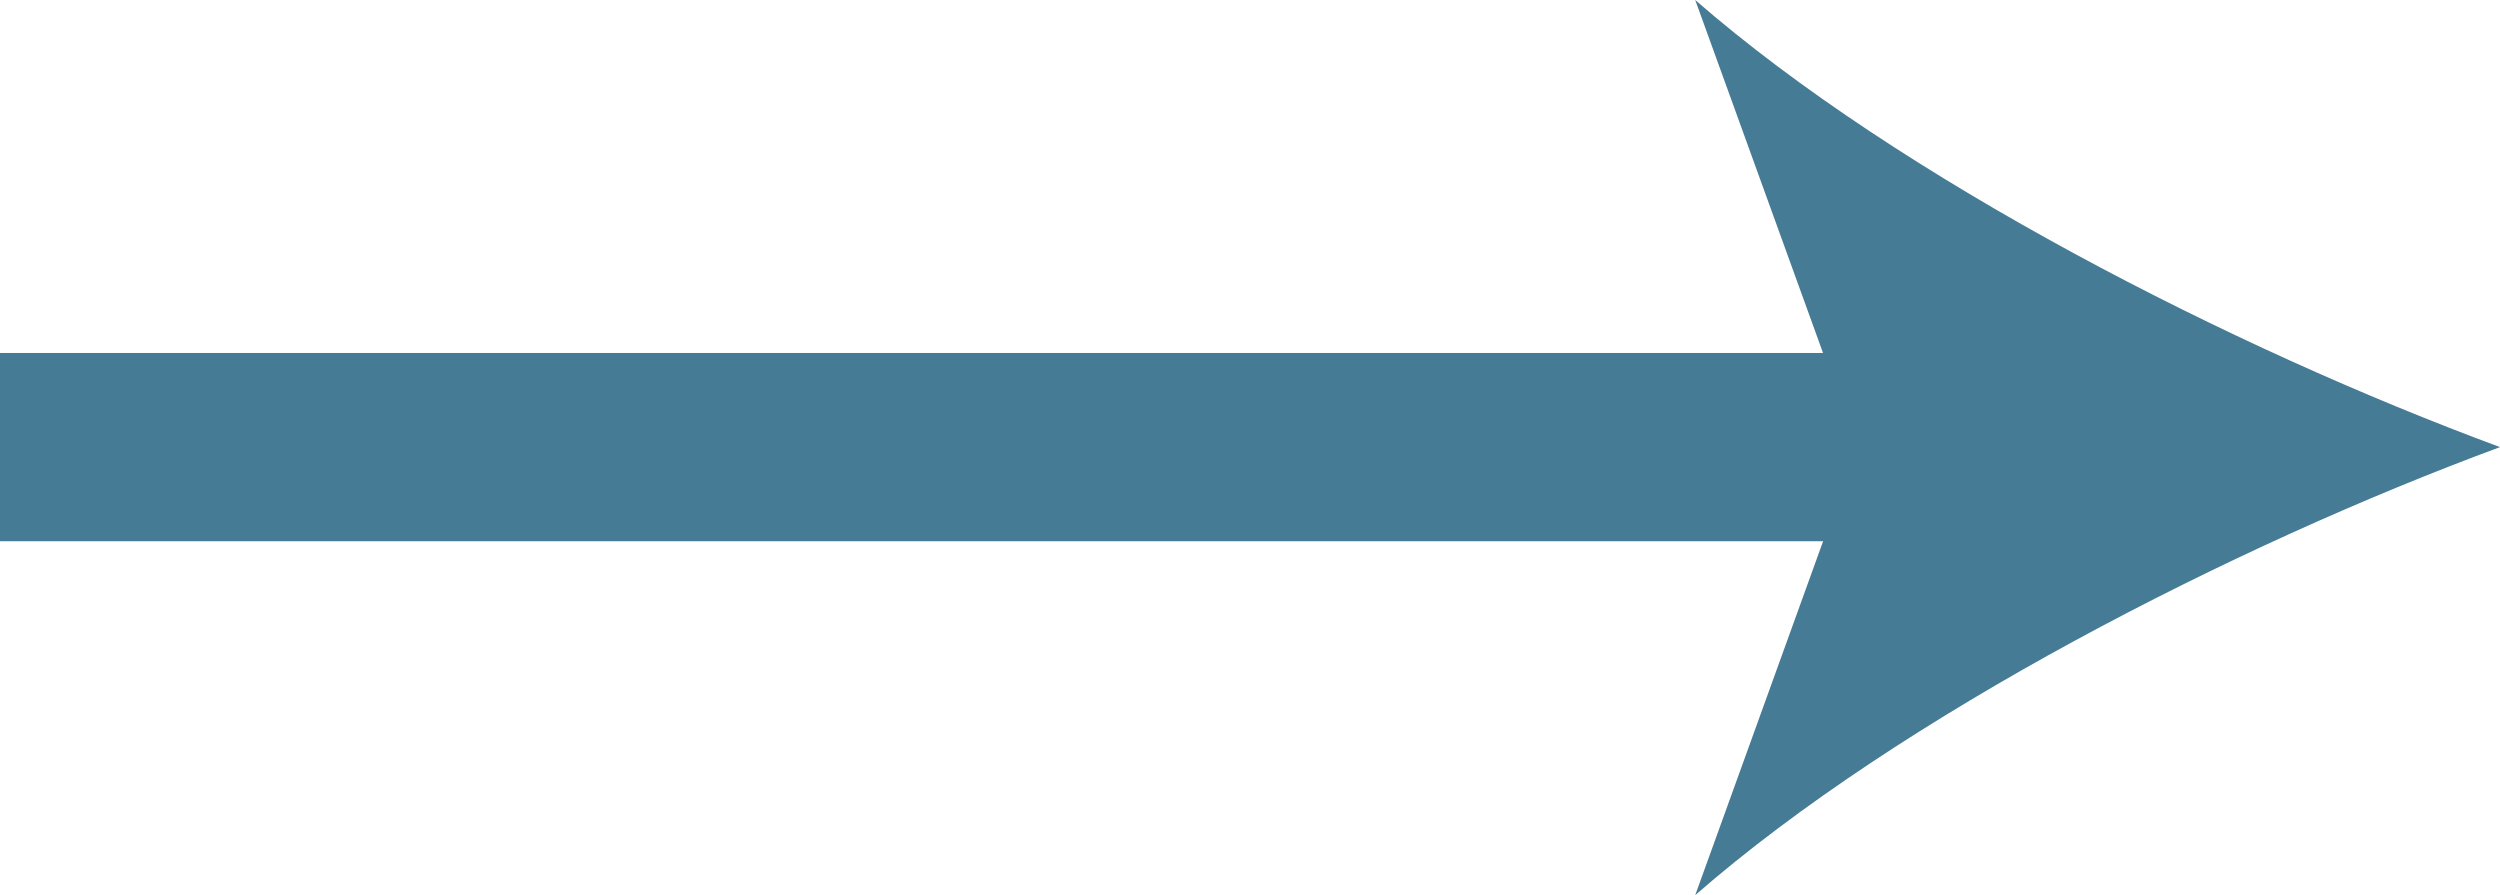
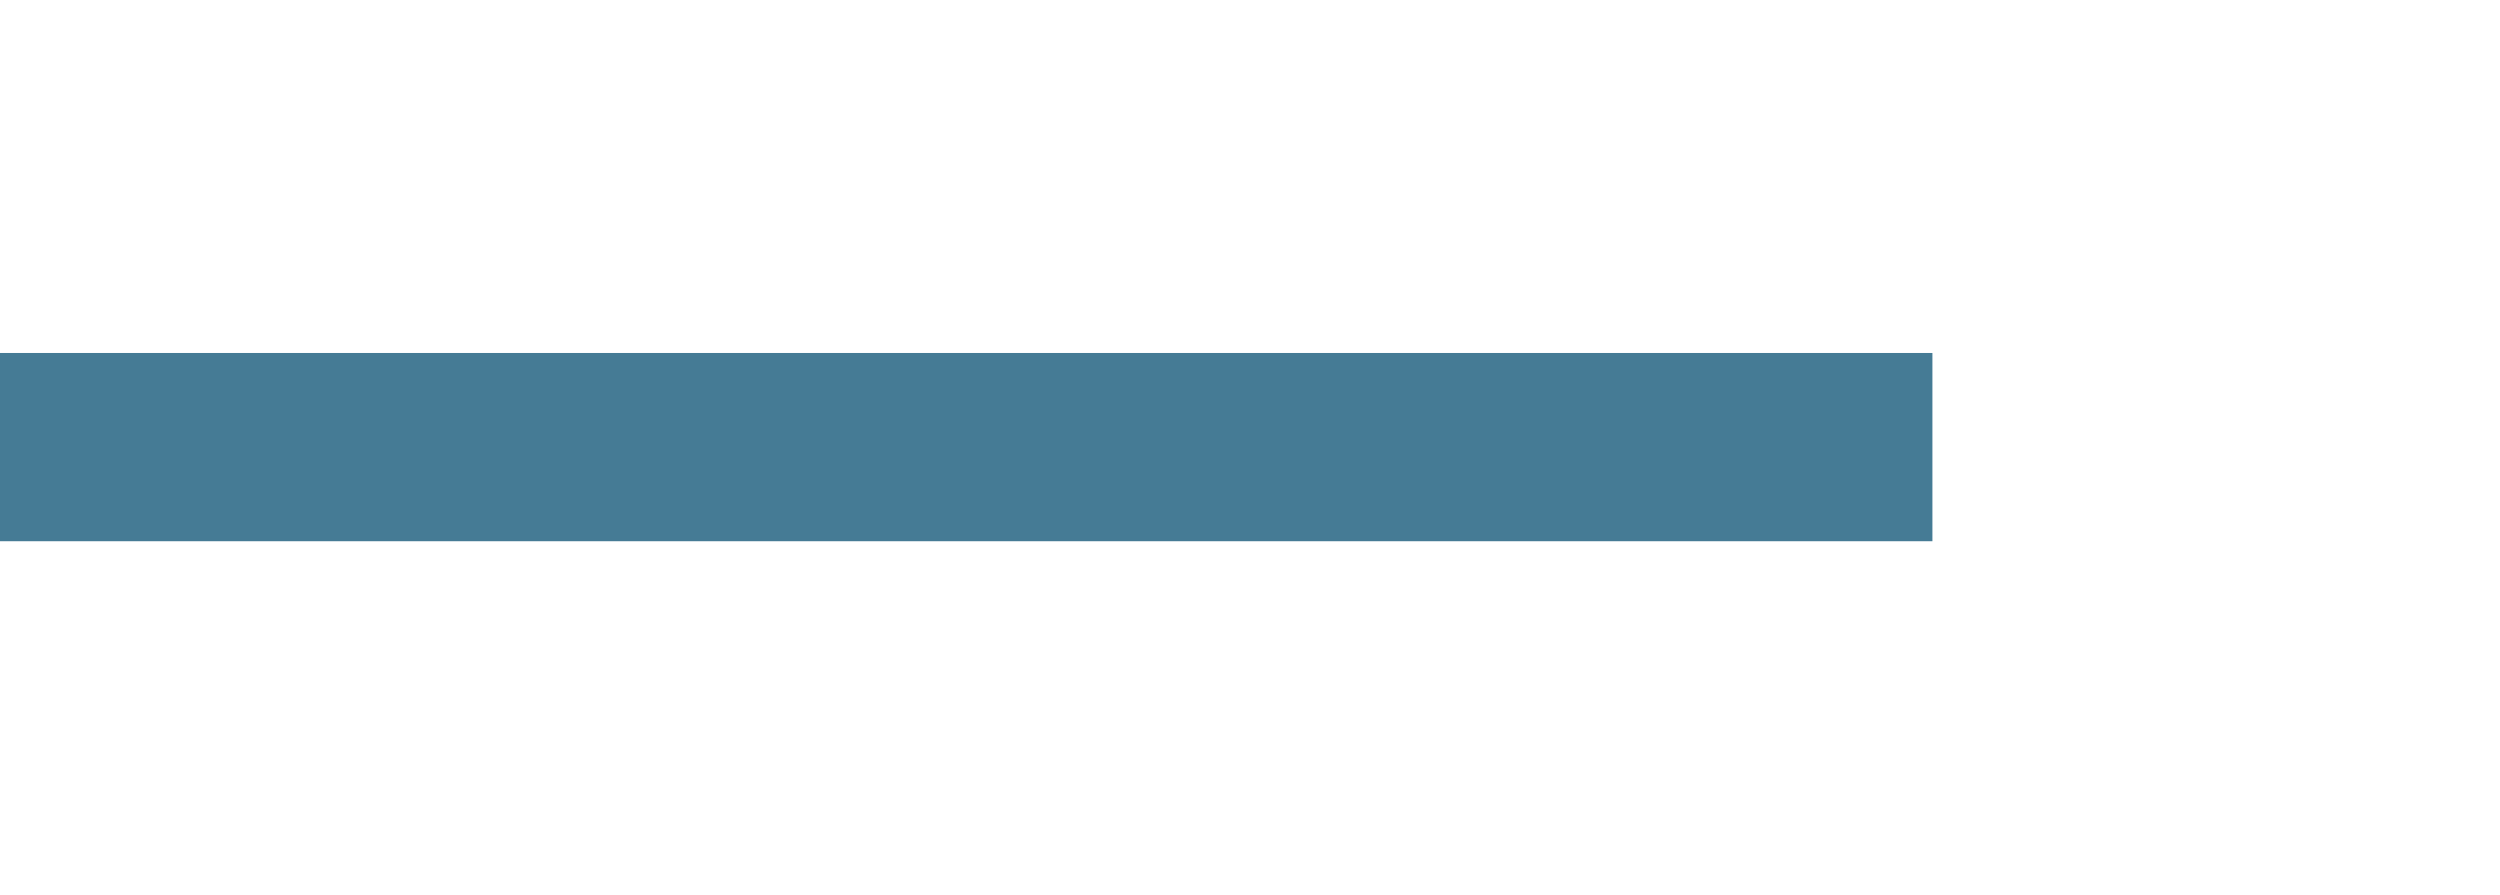
<svg xmlns="http://www.w3.org/2000/svg" id="_レイヤー_2" data-name="レイヤー 2" viewBox="0 0 26.56 9.51">
  <defs>
    <style>
      .cls-1 {
        fill: #457b95;
      }

      .cls-2 {
        fill: none;
        stroke: #457b95;
        stroke-miterlimit: 10;
        stroke-width: 2px;
      }
    </style>
  </defs>
  <g id="_レイヤー_1-2" data-name="レイヤー 1">
    <g>
      <line class="cls-2" y1="4.75" x2="20.53" y2="4.75" />
-       <path class="cls-1" d="m26.56,4.75c-2.84,1.05-6.36,2.85-8.55,4.76l1.72-4.76-1.72-4.75c2.18,1.9,5.71,3.7,8.55,4.75Z" />
    </g>
  </g>
</svg>